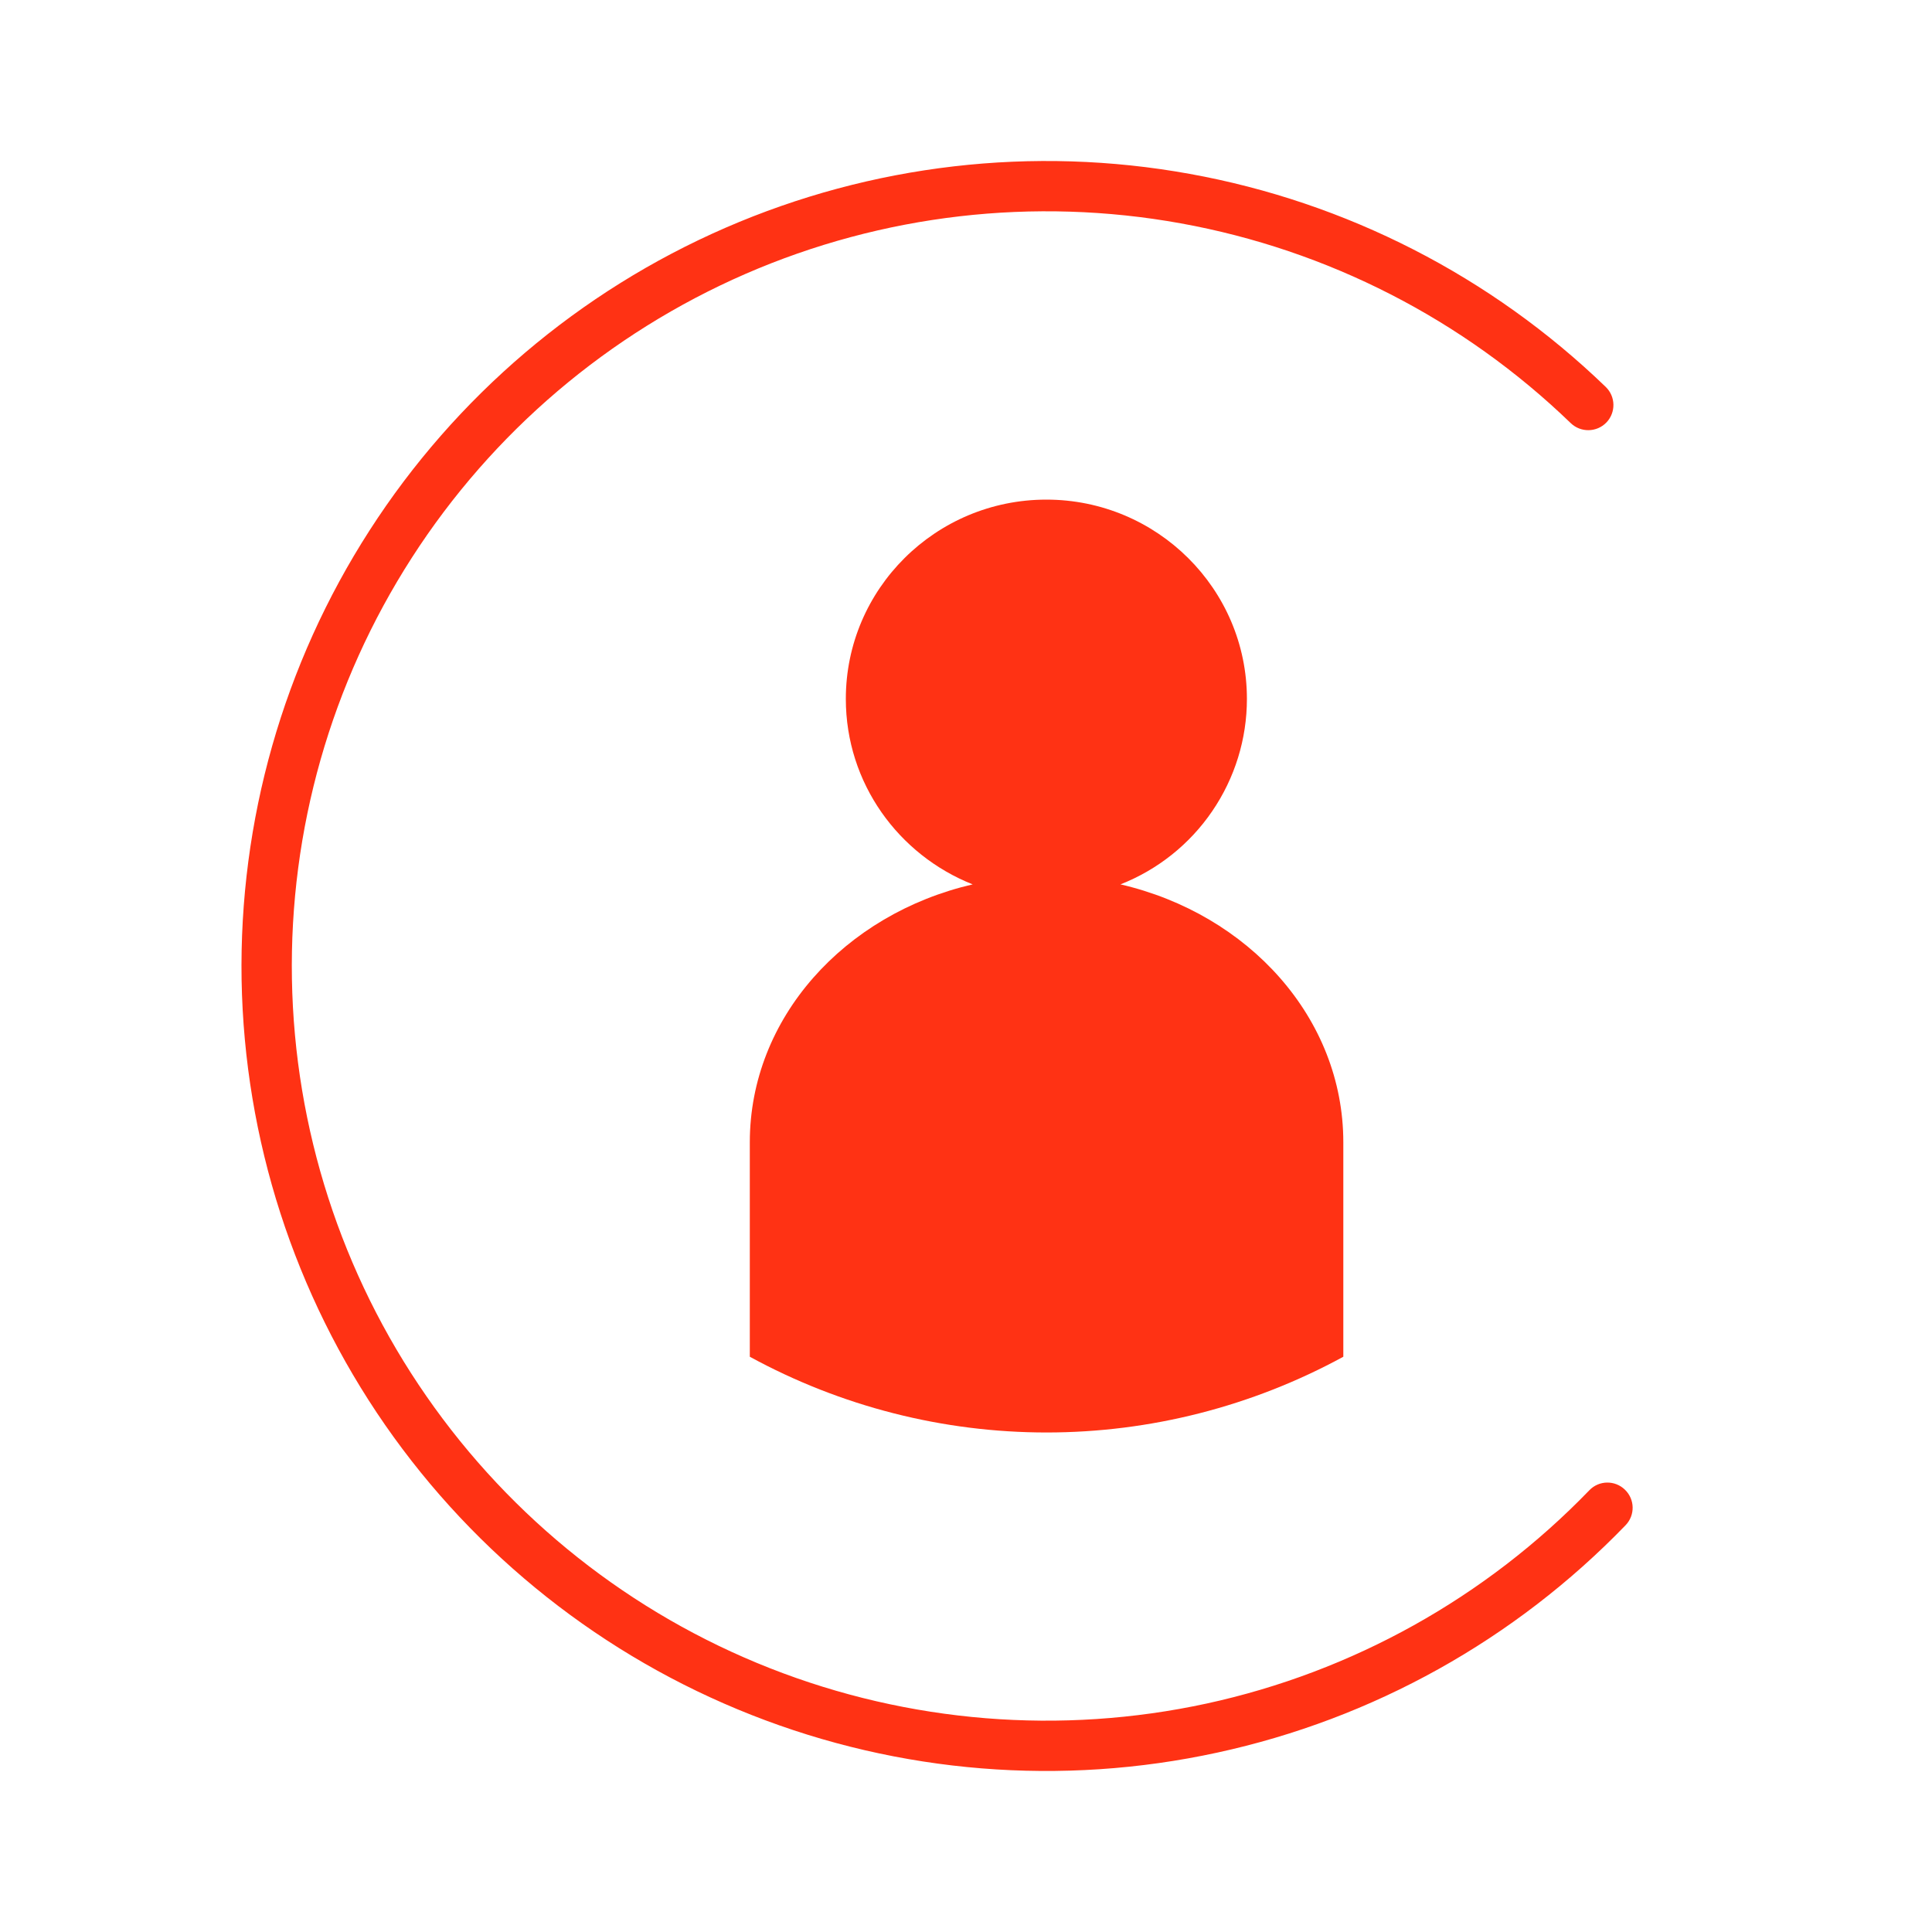
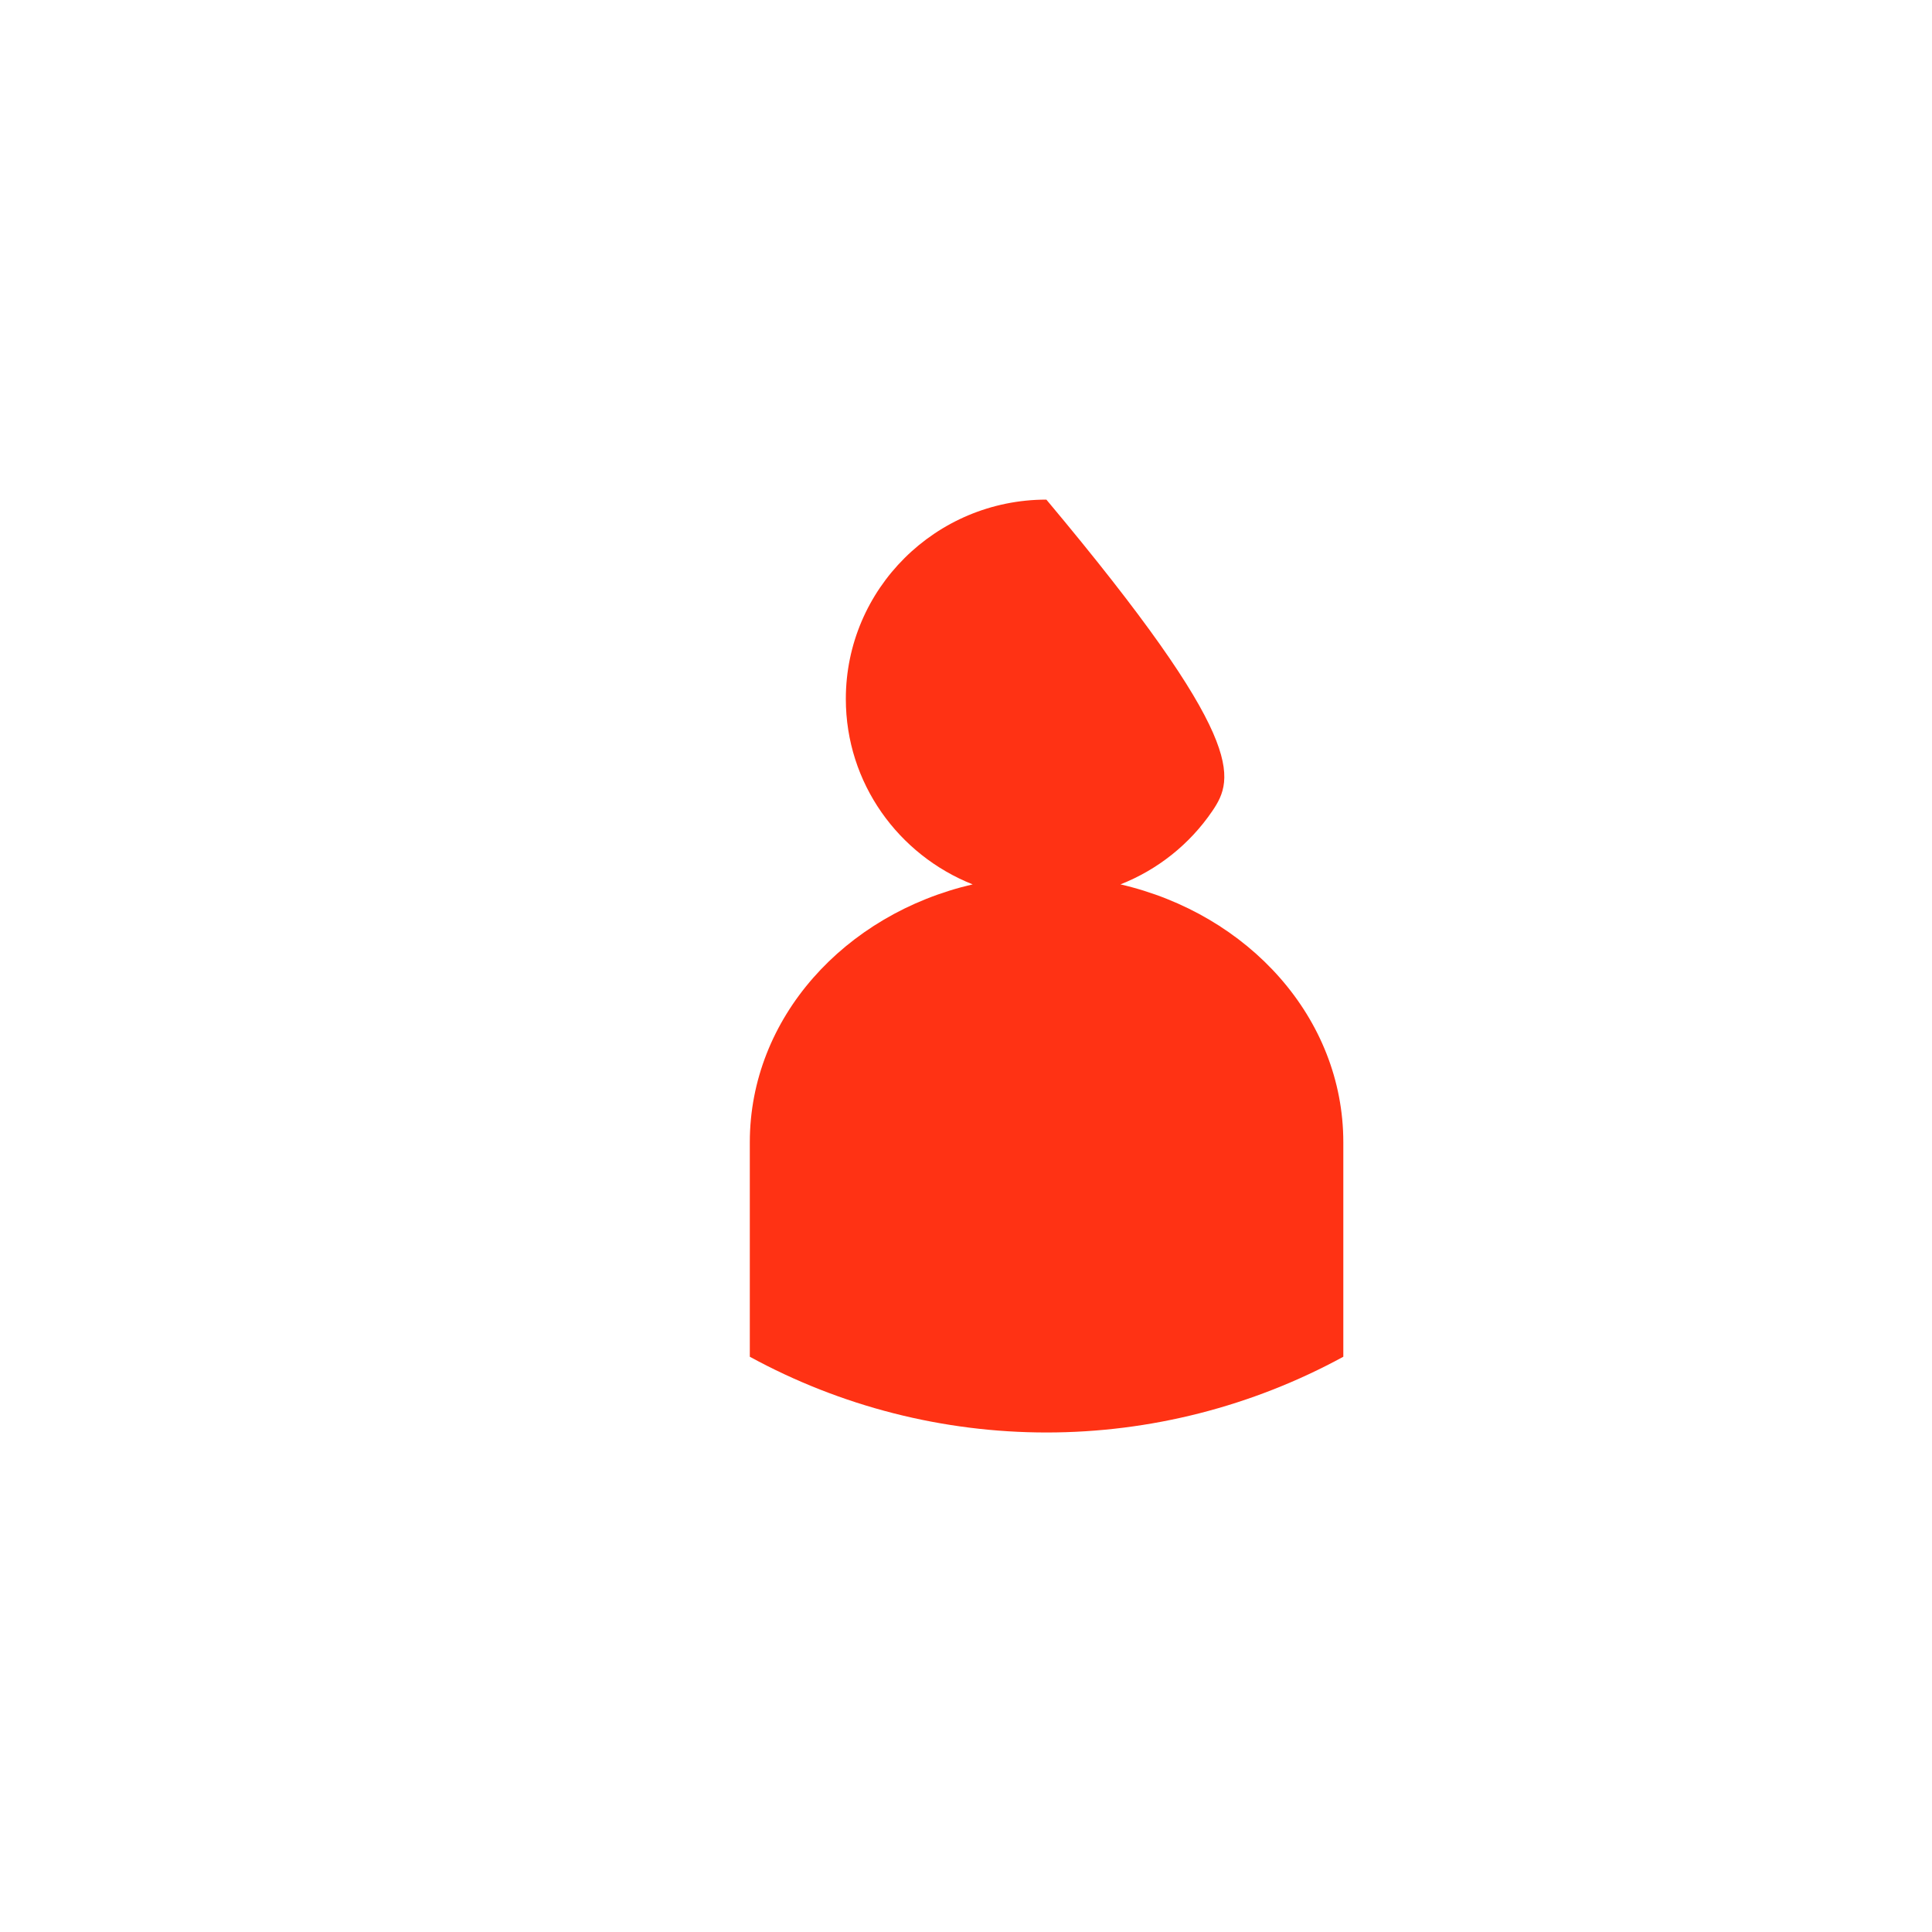
<svg xmlns="http://www.w3.org/2000/svg" width="20" height="20" viewBox="0 0 20 20" fill="none">
-   <path fill-rule="evenodd" clip-rule="evenodd" d="M12.223 2.312C10.703 2.037 9.135 2.219 7.718 2.835C6.301 3.452 5.099 4.474 4.263 5.774C3.427 7.073 2.995 8.591 3.022 10.136C3.049 11.681 3.533 13.184 4.414 14.453C5.295 15.723 6.532 16.703 7.97 17.269C9.408 17.835 10.981 17.962 12.491 17.635C14.001 17.307 15.38 16.538 16.453 15.427C16.553 15.323 16.718 15.321 16.821 15.421C16.925 15.521 16.928 15.685 16.828 15.789C15.683 16.974 14.212 17.794 12.601 18.143C10.991 18.493 9.313 18.358 7.779 17.753C6.246 17.149 4.926 16.104 3.986 14.75C3.047 13.396 2.53 11.793 2.501 10.145C2.473 8.497 2.933 6.878 3.825 5.492C4.716 4.106 5.999 3.015 7.51 2.358C9.022 1.701 10.694 1.506 12.316 1.8C13.938 2.093 15.437 2.861 16.622 4.005C16.726 4.105 16.729 4.27 16.629 4.374C16.529 4.477 16.364 4.48 16.26 4.38C15.149 3.307 13.744 2.587 12.223 2.312Z" fill="#FF3214" />
-   <path d="M13.906 11.825V14.045C12.963 14.559 11.907 14.829 10.834 14.829C9.76 14.829 8.704 14.559 7.762 14.045V11.825C7.762 10.538 8.743 9.462 10.069 9.155C9.302 8.851 8.756 8.108 8.756 7.235C8.756 6.096 9.687 5.172 10.832 5.172C11.977 5.172 12.908 6.096 12.908 7.235C12.908 7.65 12.783 8.054 12.549 8.397C12.316 8.739 11.985 9.003 11.599 9.155C12.925 9.462 13.906 10.538 13.906 11.825Z" fill="#FF3214" />
+   <path d="M13.906 11.825V14.045C12.963 14.559 11.907 14.829 10.834 14.829C9.76 14.829 8.704 14.559 7.762 14.045V11.825C7.762 10.538 8.743 9.462 10.069 9.155C9.302 8.851 8.756 8.108 8.756 7.235C8.756 6.096 9.687 5.172 10.832 5.172C12.908 7.65 12.783 8.054 12.549 8.397C12.316 8.739 11.985 9.003 11.599 9.155C12.925 9.462 13.906 10.538 13.906 11.825Z" fill="#FF3214" />
</svg>